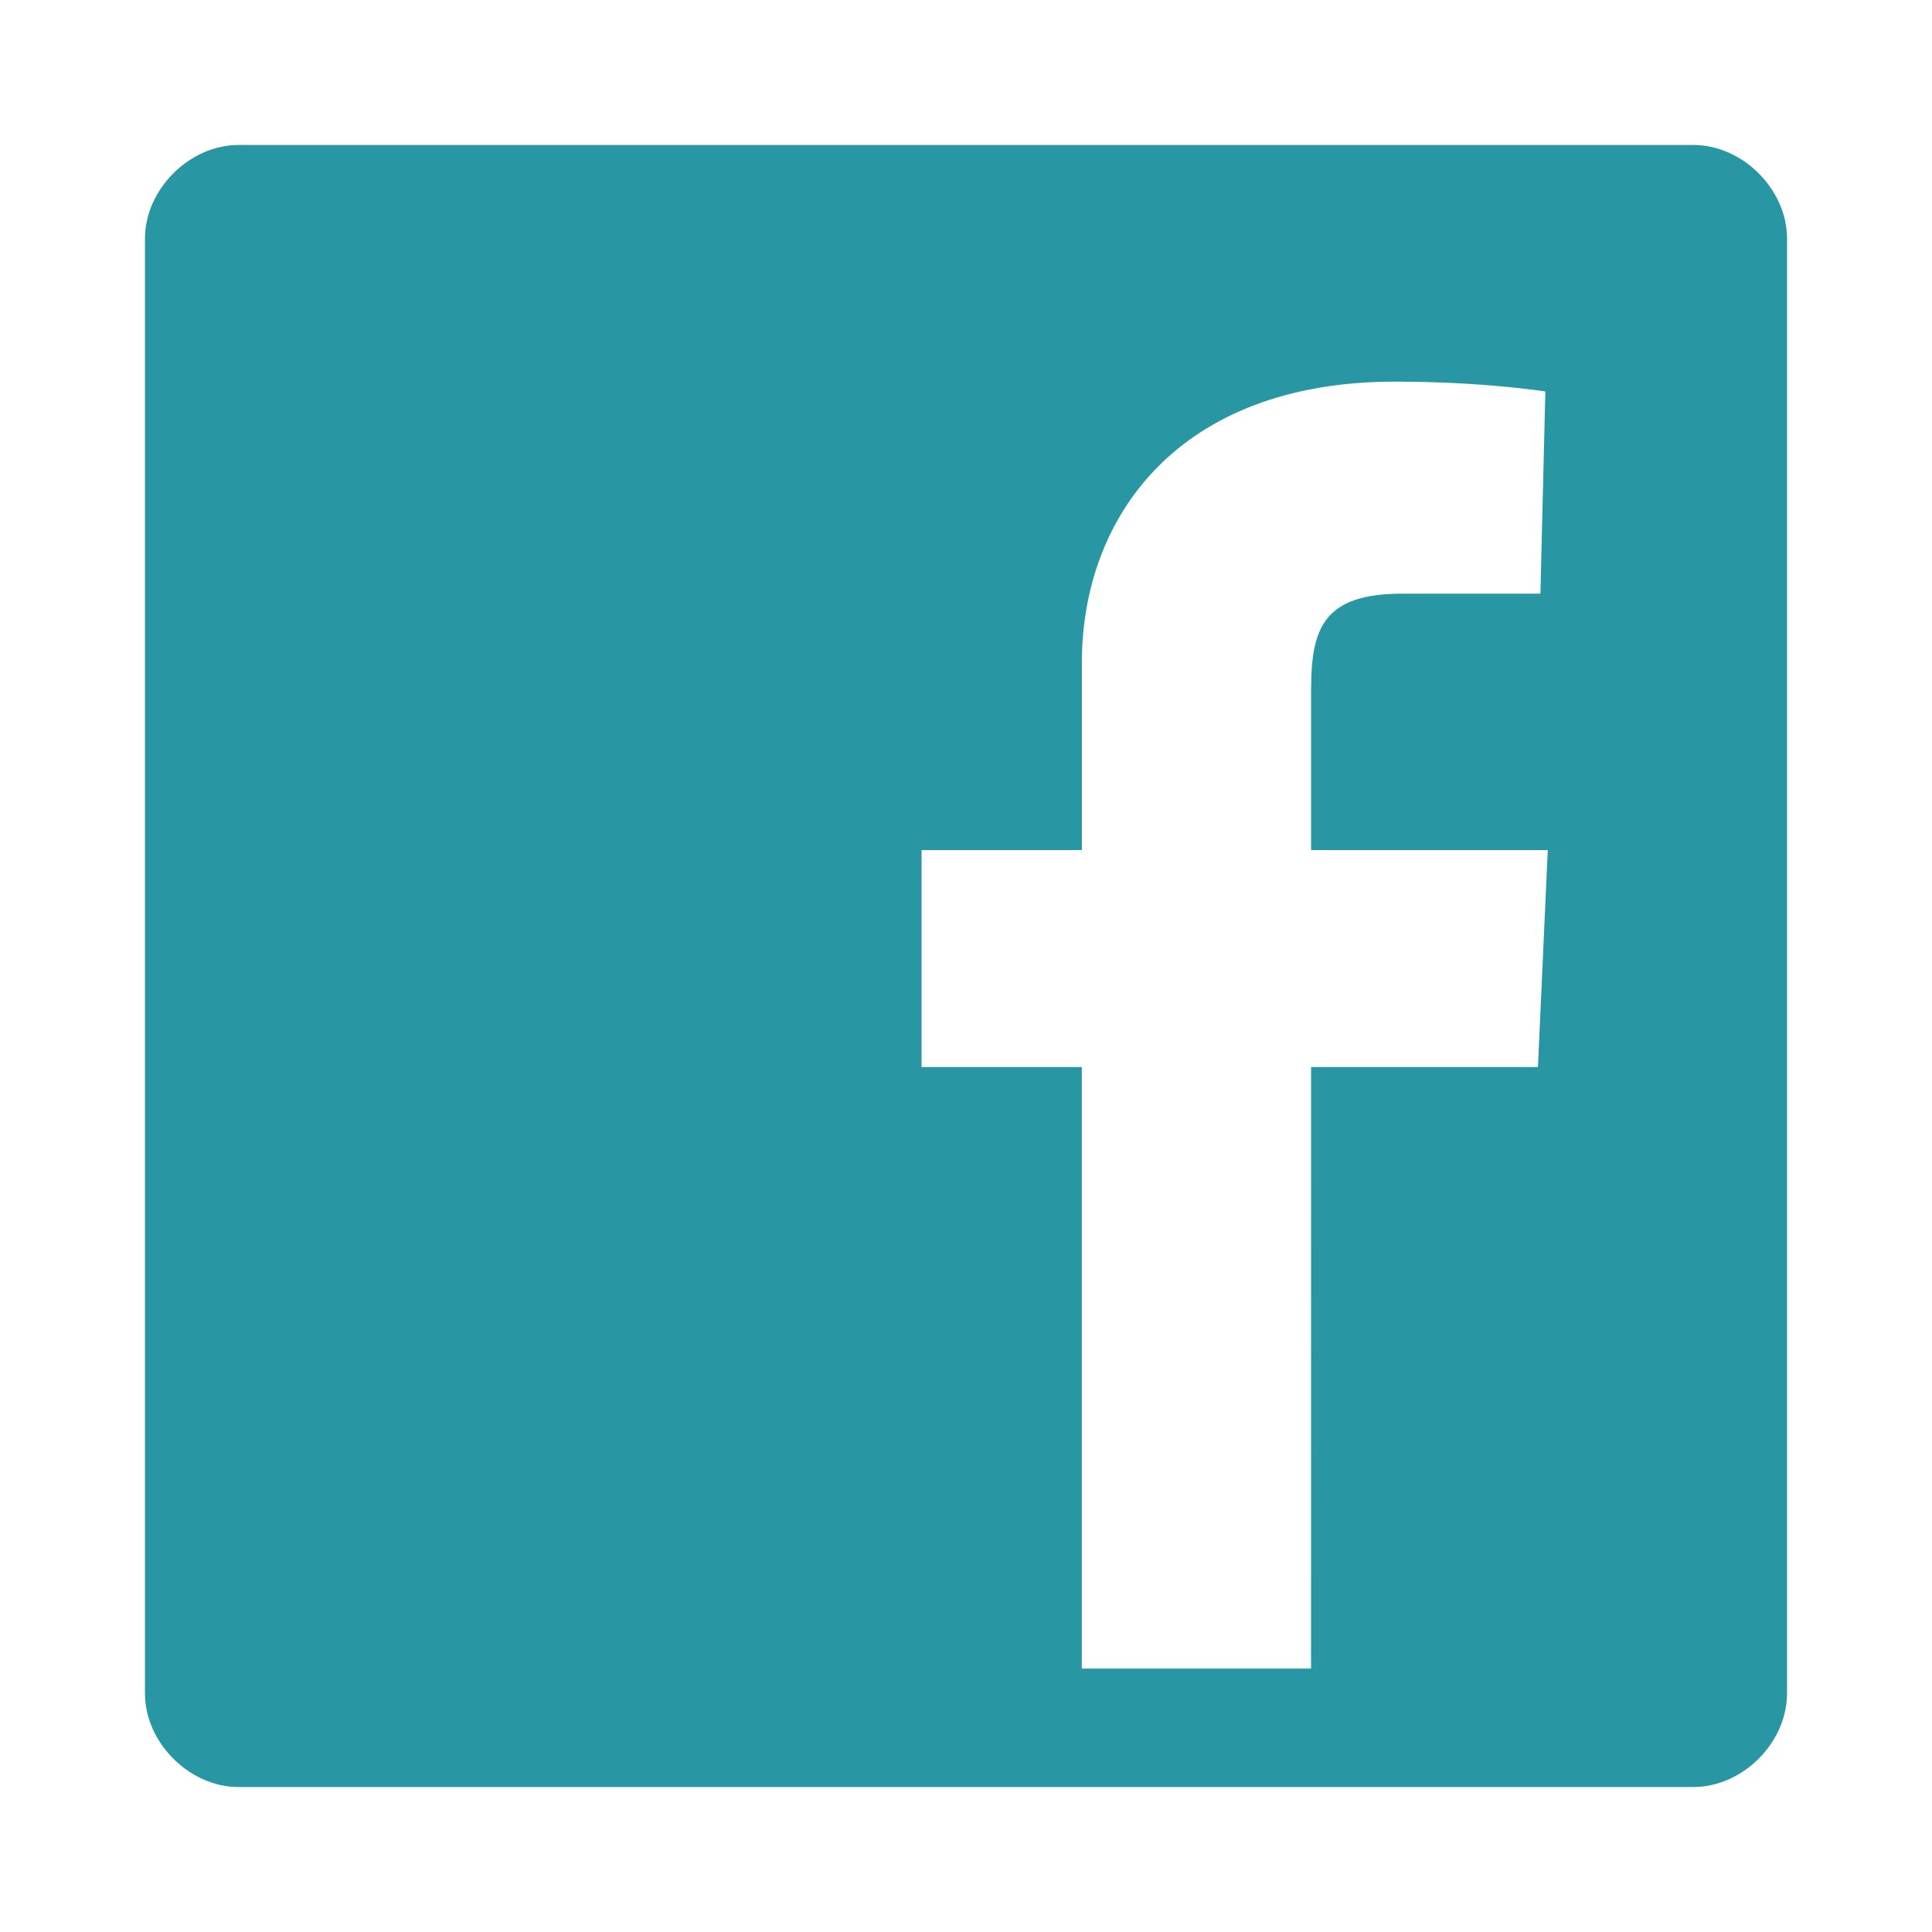
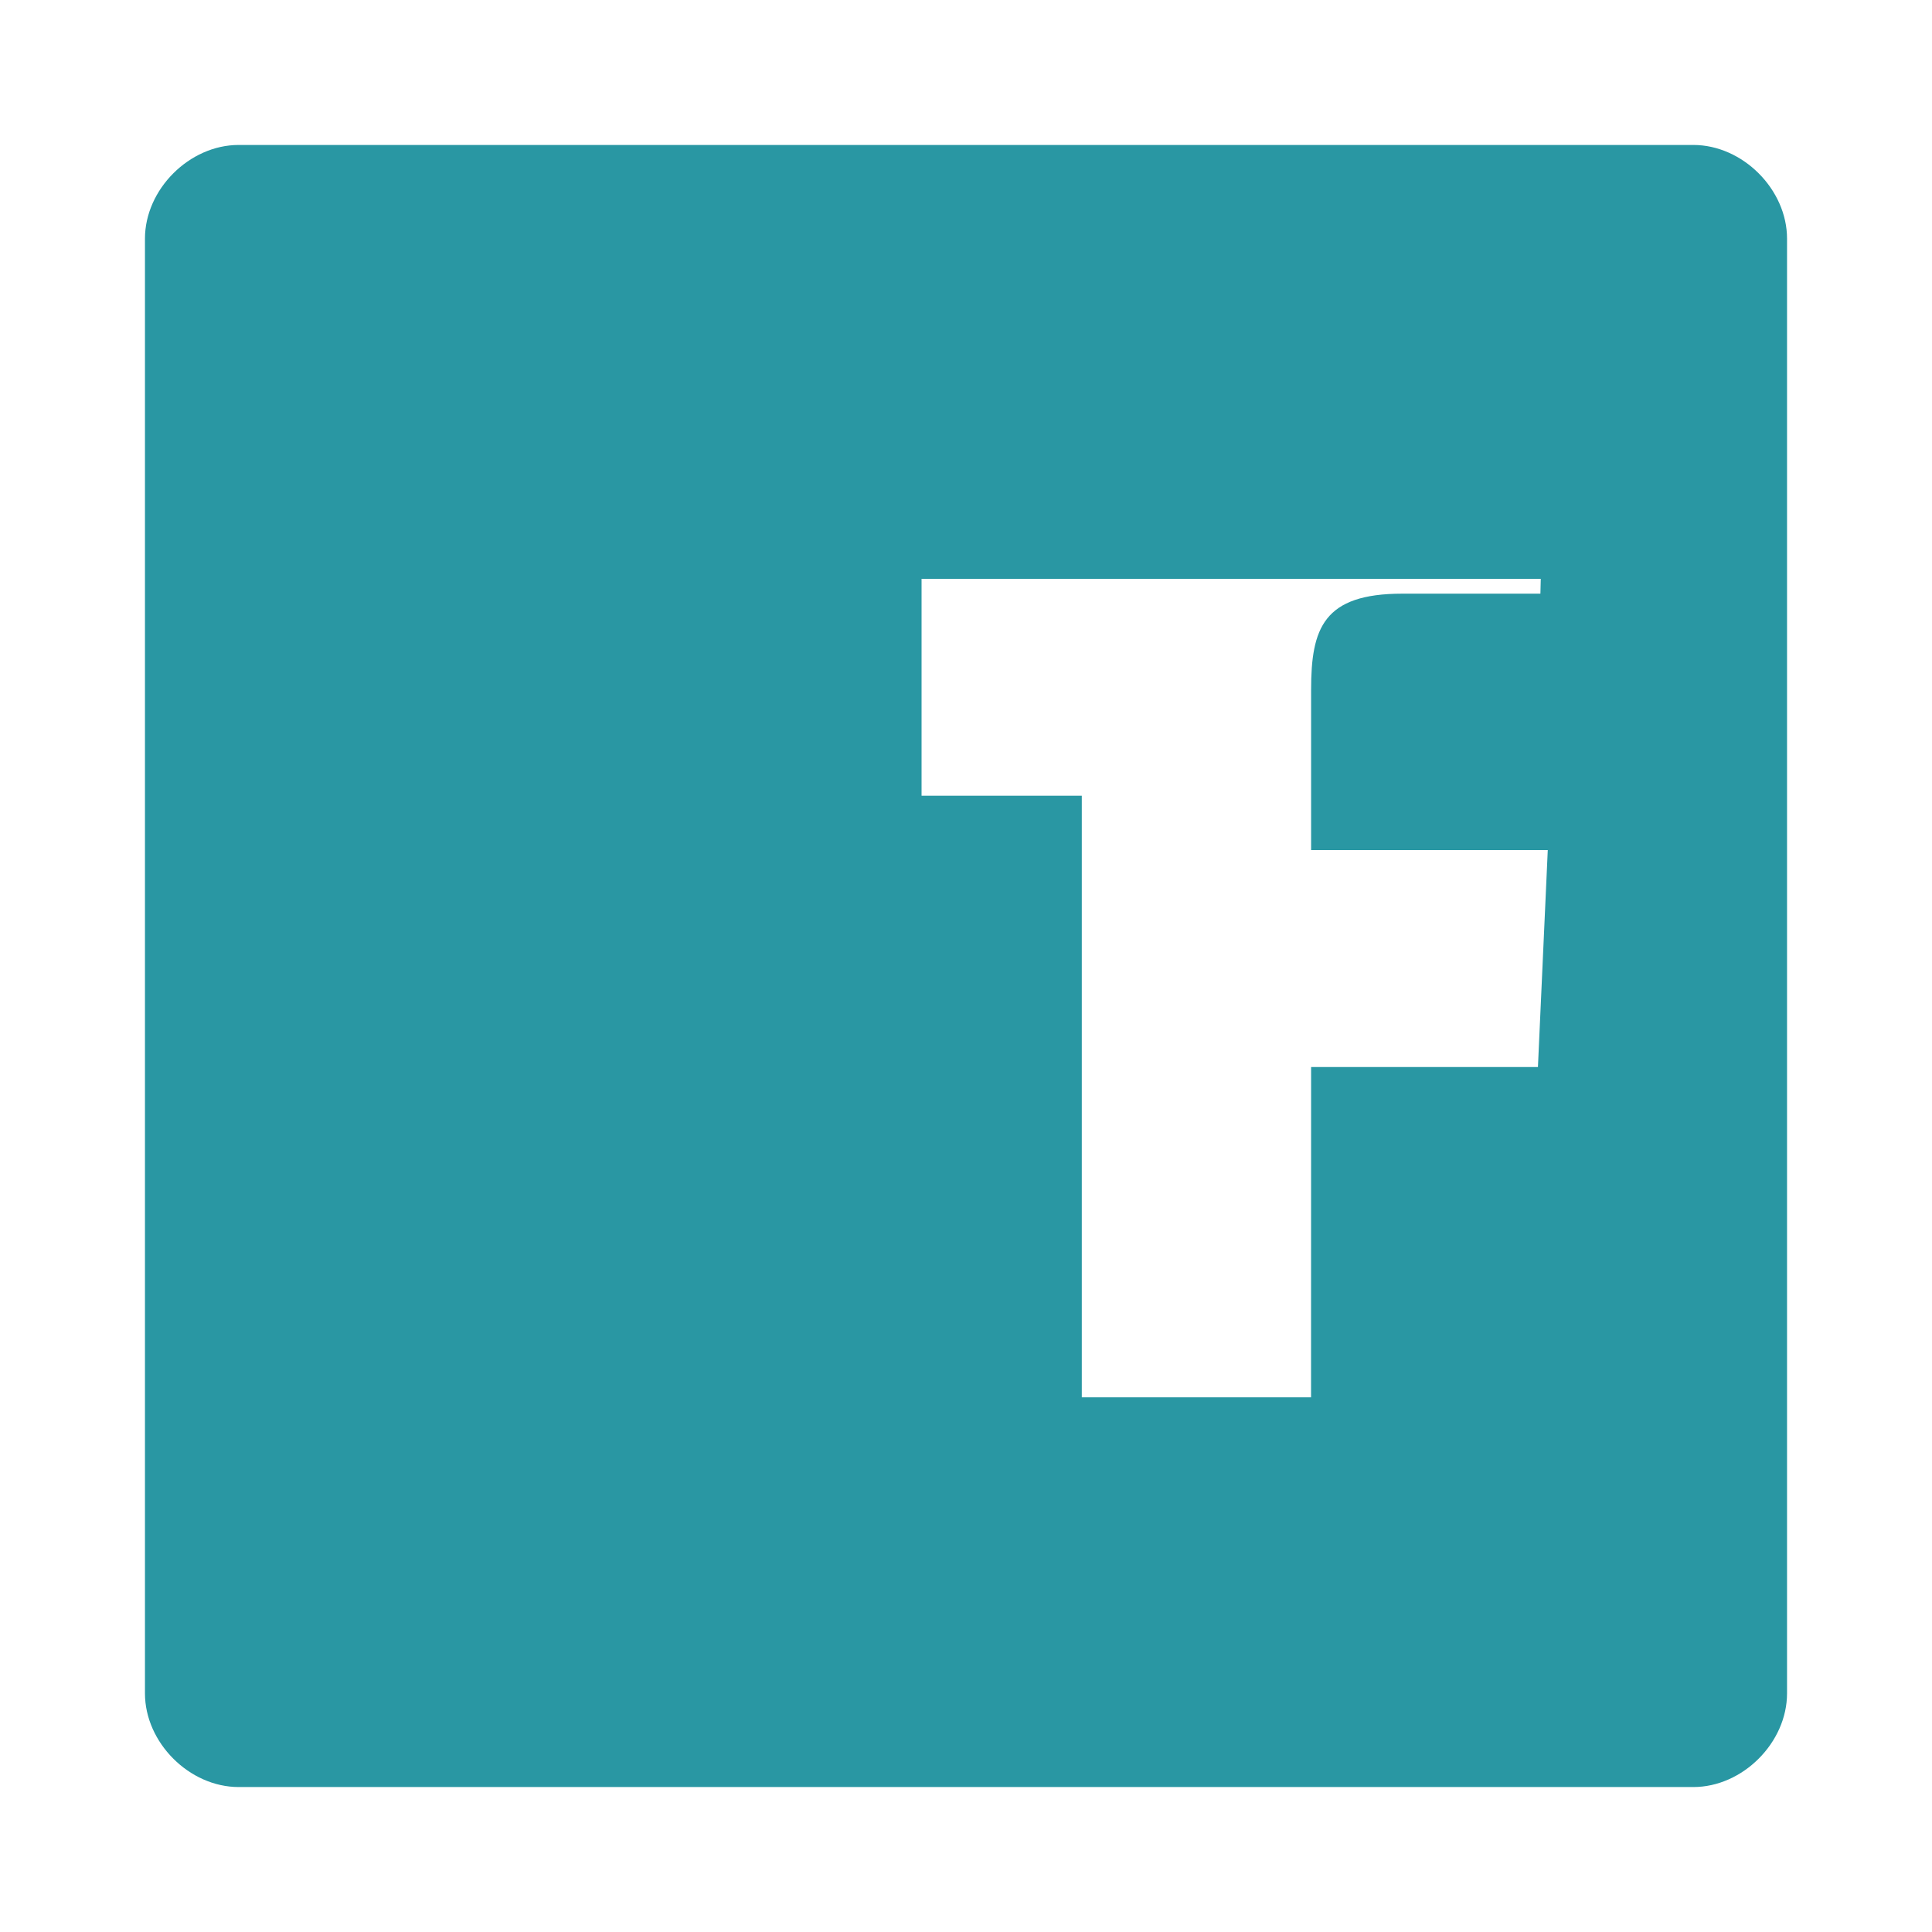
<svg xmlns="http://www.w3.org/2000/svg" xmlns:ns1="http://sodipodi.sourceforge.net/DTD/sodipodi-0.dtd" xmlns:ns2="http://www.inkscape.org/namespaces/inkscape" fill="#2997A3" width="800px" height="800px" viewBox="-5.5 0 32 32" version="1.1" id="svg1" ns1:docname="facebook.svg" ns2:version="1.3.2 (091e20e, 2023-11-25, custom)">
  <defs id="defs1" />
  <ns1:namedview id="namedview1" pagecolor="#ffffff" bordercolor="#666666" borderopacity="1.0" ns2:showpageshadow="2" ns2:pageopacity="0.0" ns2:pagecheckerboard="0" ns2:deskcolor="#d1d1d1" ns2:zoom="0.98375" ns2:cx="400" ns2:cy="400" ns2:window-width="2400" ns2:window-height="1271" ns2:window-x="-9" ns2:window-y="-9" ns2:window-maximized="1" ns2:current-layer="svg1" />
  <title id="title1">facebook</title>
-   <path d="M -1.547,2.401 H 22.547 c 0.817,0 1.552,0.736 1.552,1.552 V 28.047 c 0,0.817 -0.736,1.552 -1.552,1.552 H -1.547 c -0.817,0 -1.552,-0.736 -1.552,-1.552 V 3.953 c 0,-0.817 0.736,-1.552 1.552,-1.552 z M 16.216,17.673 h 3.757 l 0.163,-3.593 h -3.92 v -2.654 c 0,-1.021 0.204,-1.593 1.511,-1.593 h 2.287 l 0.082,-3.349 c 0,0 -1.021,-0.163 -2.491,-0.163 -3.593,0 -5.186,2.246 -5.186,4.656 v 3.103 H 9.764 v 3.593 h 2.654 v 9.964 h 3.797 z" id="path1" style="stroke-width:1.307" />
+   <path d="M -1.547,2.401 H 22.547 c 0.817,0 1.552,0.736 1.552,1.552 V 28.047 c 0,0.817 -0.736,1.552 -1.552,1.552 H -1.547 c -0.817,0 -1.552,-0.736 -1.552,-1.552 V 3.953 c 0,-0.817 0.736,-1.552 1.552,-1.552 z M 16.216,17.673 h 3.757 l 0.163,-3.593 h -3.92 v -2.654 c 0,-1.021 0.204,-1.593 1.511,-1.593 h 2.287 l 0.082,-3.349 v 3.103 H 9.764 v 3.593 h 2.654 v 9.964 h 3.797 z" id="path1" style="stroke-width:1.307" />
</svg>